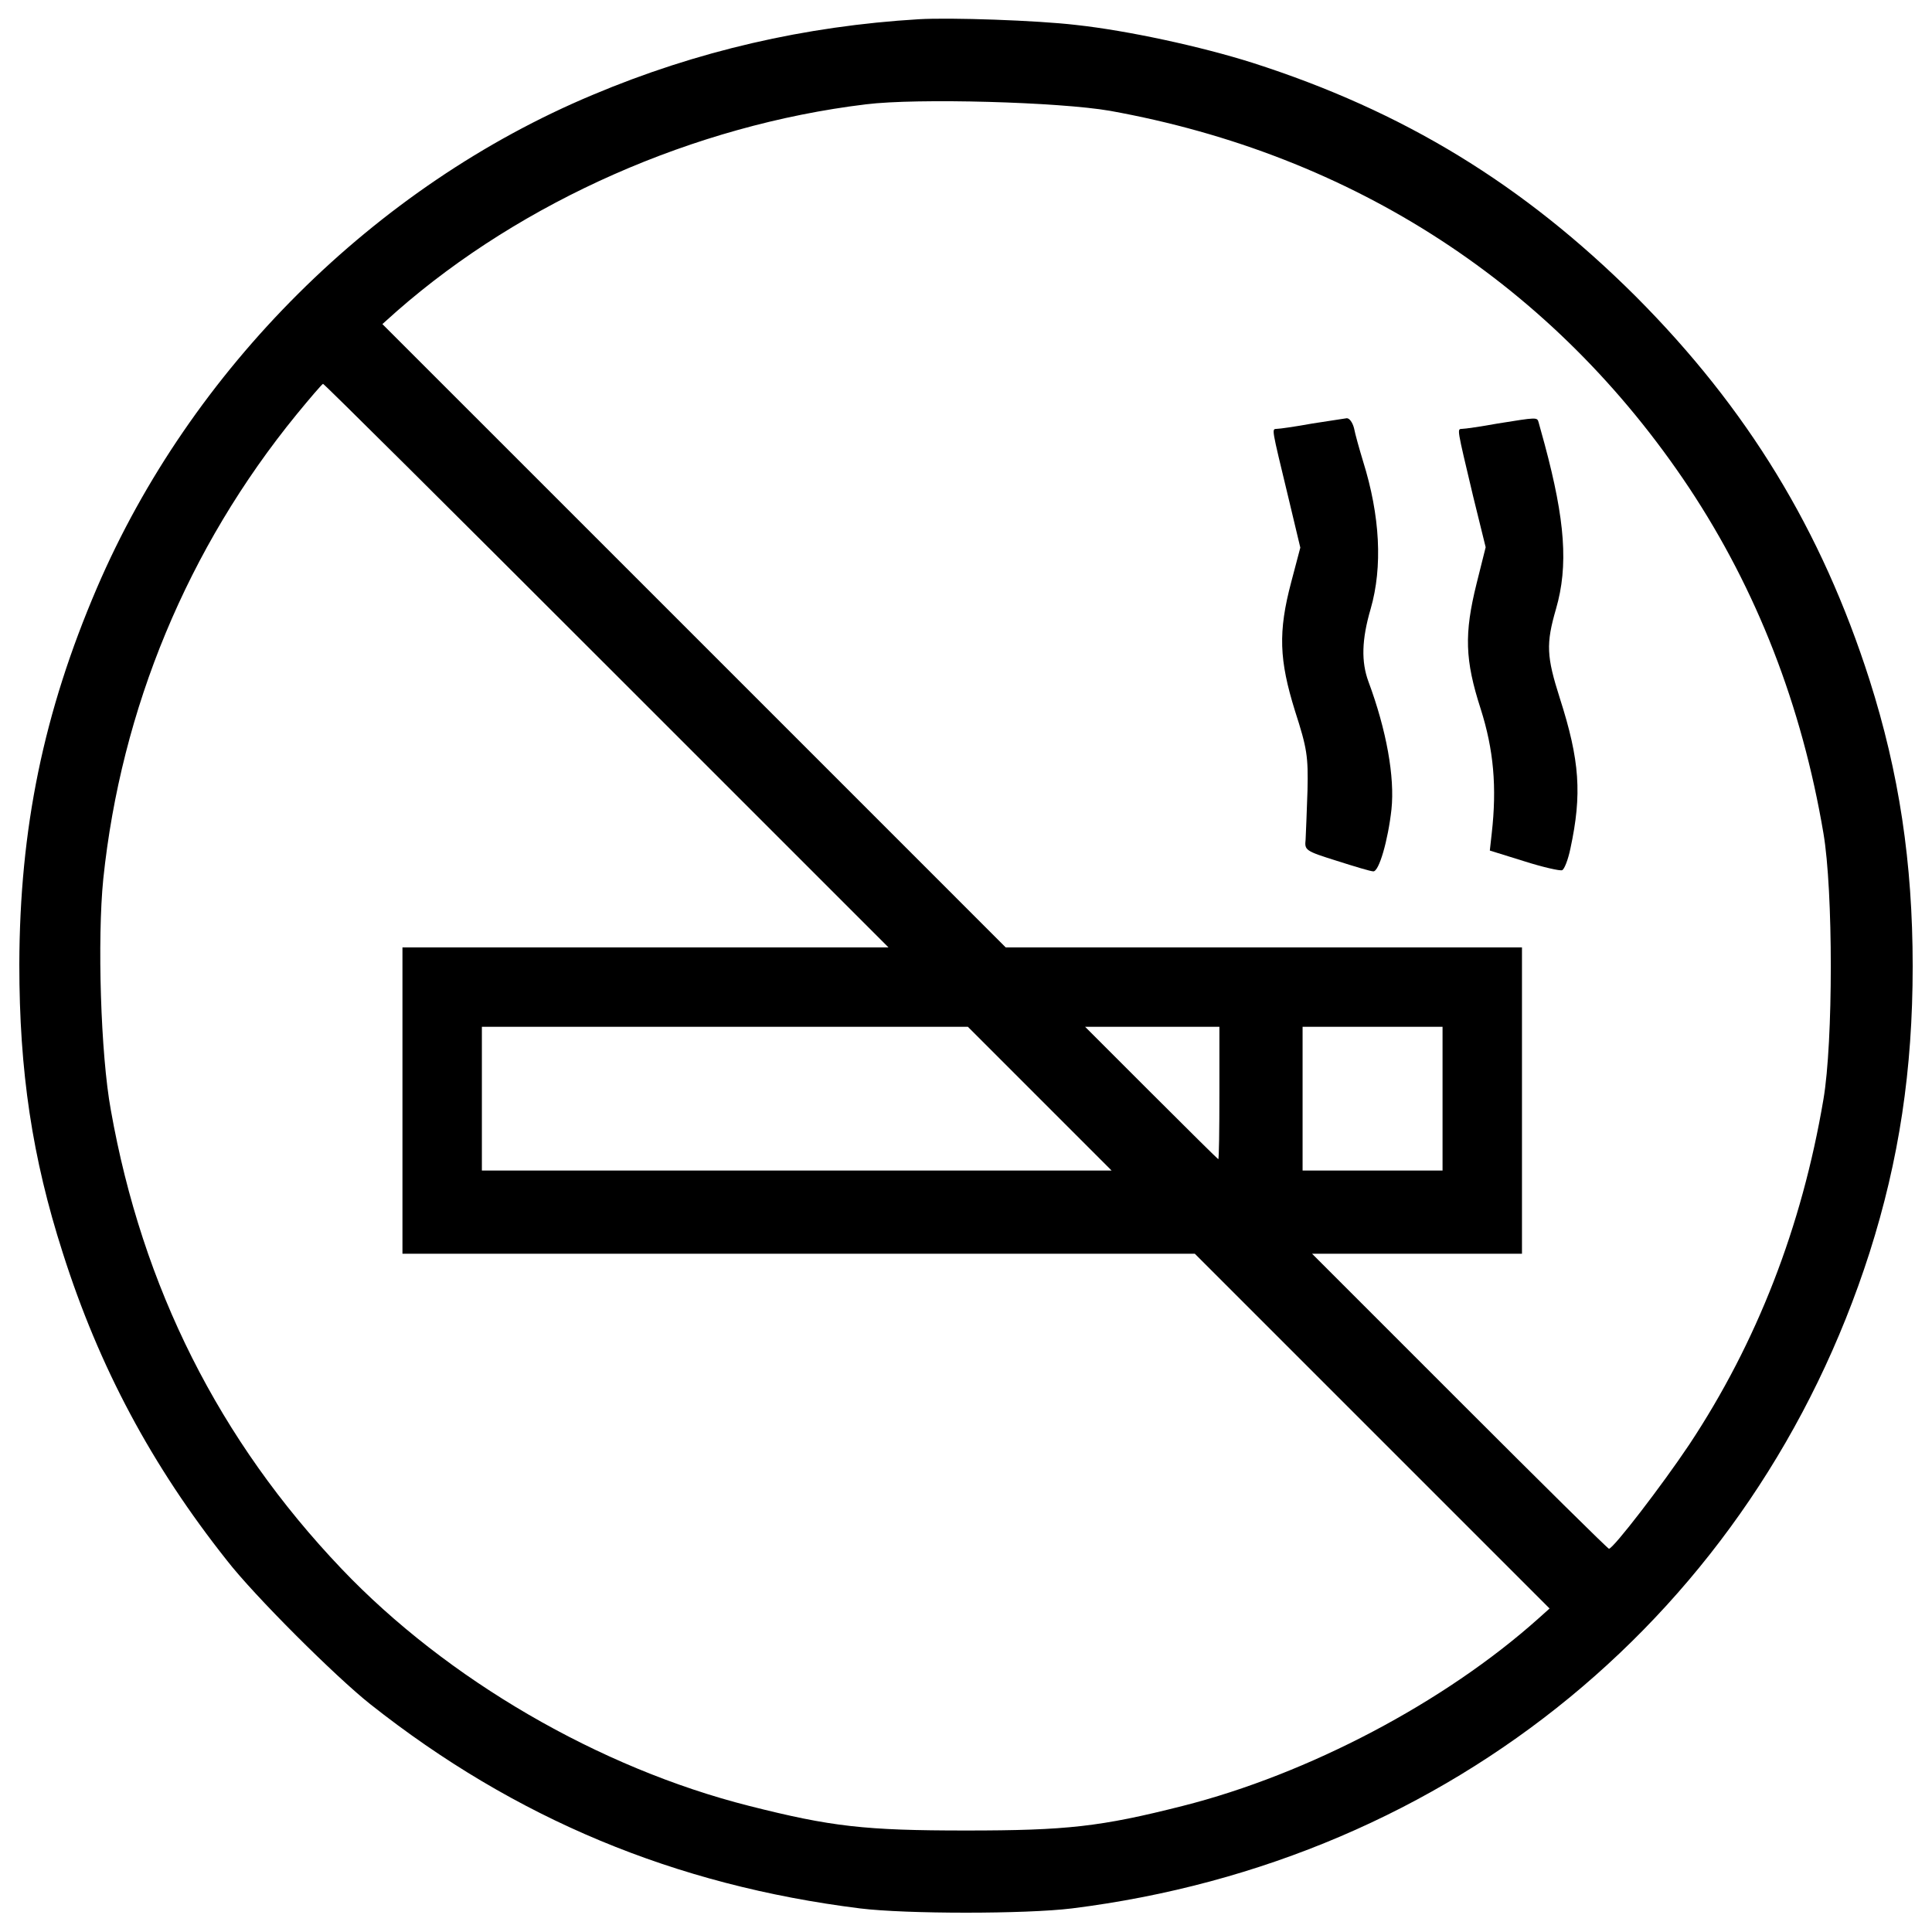
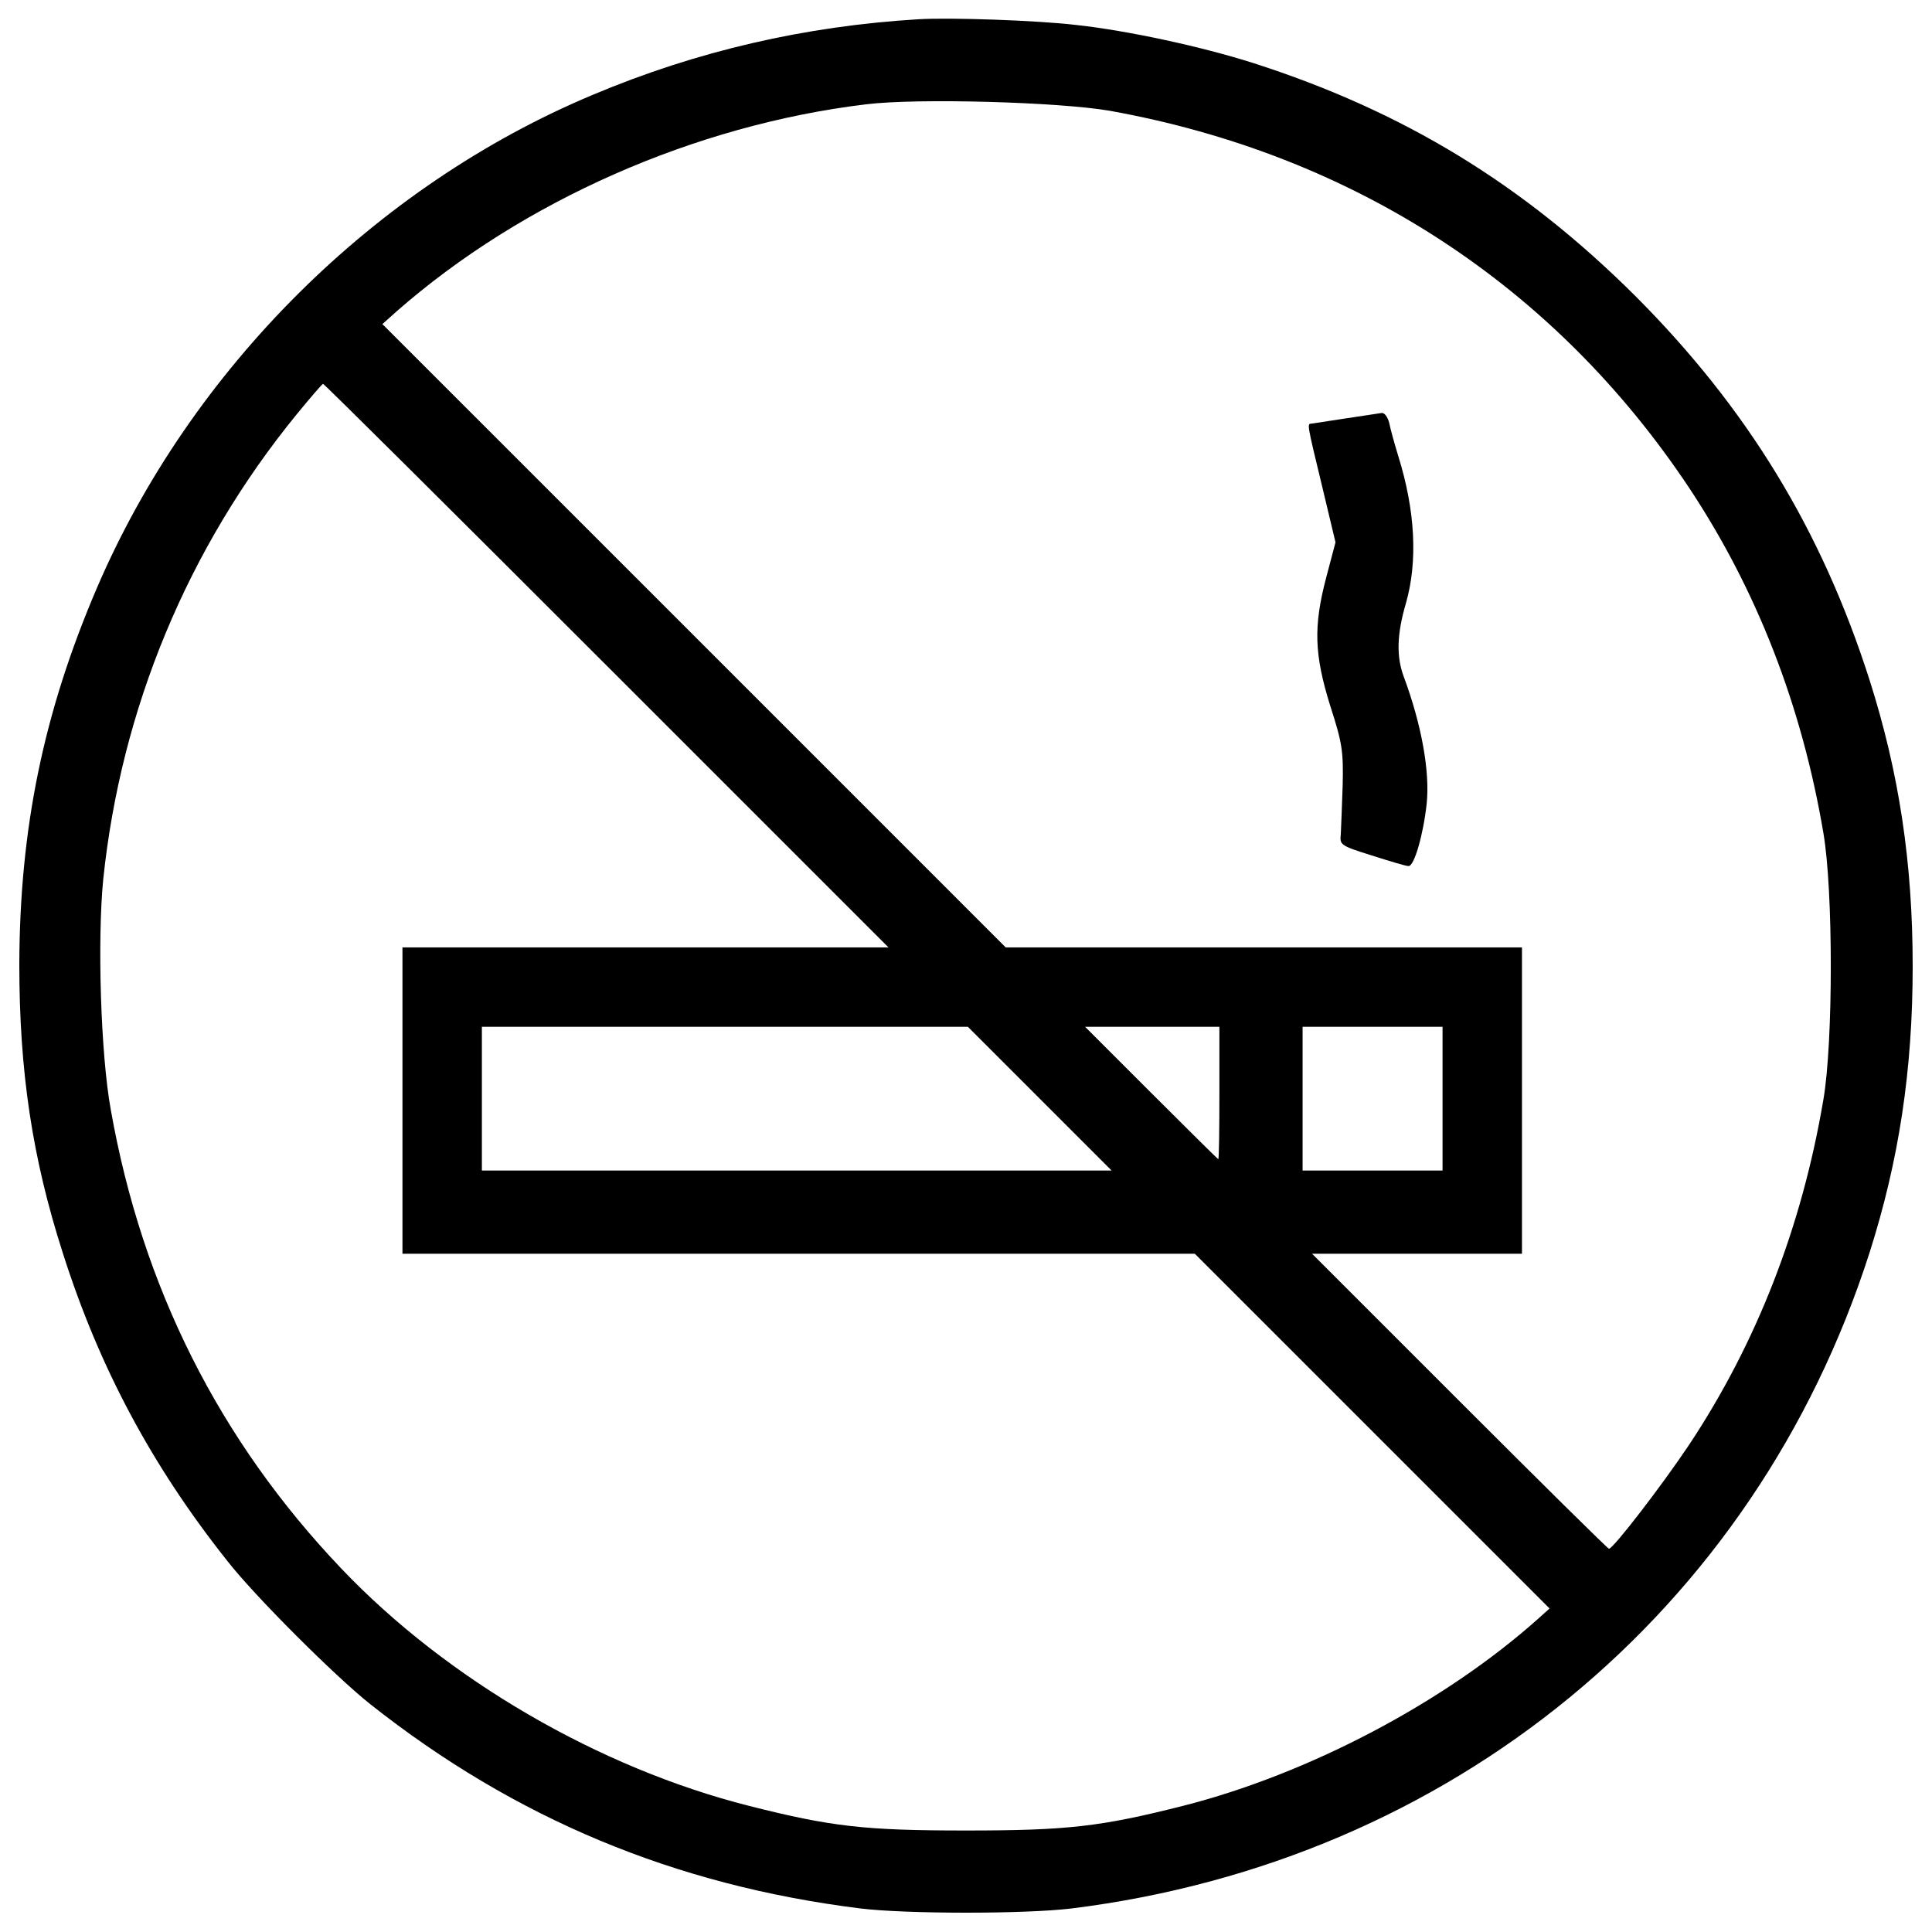
<svg xmlns="http://www.w3.org/2000/svg" version="1.1" id="Layer_1" x="0px" y="0px" width="200px" height="200px" viewBox="0 0 200 200" enable-background="new 0 0 200 200" xml:space="preserve">
  <g>
    <g transform="translate(0,511) scale(0.1,-0.1)">
      <path d="M951.06,5090.09c-117.46-7.04-229.82-32.88-337.5-78.3c-225.52-94.38-416.2-284.26-513.3-510.58    c-55.2-128.8-79.88-249-80.26-389.56c0-110.8,13.32-200.08,45.02-298.74c37.58-118.24,92-220.04,169.92-318.3    c28.58-36.8,112.76-120.6,148.38-148.78c149.96-118.64,315.58-187.54,507.04-211.42c47.76-5.88,171.5-5.88,219.26,0    c392.32,48.92,706.72,307.34,825.74,678.88c30.54,95.94,44.64,189.12,44.64,296.4c0,107.28-14.1,200.46-44.64,296.38    c-49.72,155.44-126.46,281.12-241.96,397.02c-116.28,115.9-240.4,191.86-397,241.96c-53.26,16.84-128.82,33.28-182.84,39.16    C1073.6,5088.91,983.94,5092.03,951.06,5090.09z M1148.78,4995.33c252.54-45.42,460.44-180.88,599.82-390.36    c70.08-105.72,116.68-225.52,139-357.46c10.18-59.52,10.18-216.12,0-275.64c-22.32-131.94-68.92-251.74-139-357.46    c-28.58-42.68-78.3-107.28-83-107.68c-1.18,0-70.86,68.9-154.66,152.7l-152.7,152.7h108.84h108.46v158.58v158.56h-267.4H1041.1    l-322.6,322.62l-322.64,322.62l14.88,13.32c129.98,113.94,308.14,192.64,485.5,214.16    C949.88,5008.65,1096.7,5004.33,1148.78,4995.33z M628.04,4420.95l291.7-291.68H667.98H416.62v-158.56v-158.58h410.32h409.94    l183.62-183.62l183.62-183.62l-11.36-10.18c-97.1-86.92-238.44-161.3-368.44-194.2c-84.96-21.54-119.8-25.44-224.34-25.44    s-139.38,3.92-224.34,25.44c-155.04,39.16-312.84,130.78-422.08,245.48c-126.44,132.72-206.32,291.28-238.82,474.92    c-10.56,57.56-14.08,176.96-7.82,239.22c18.4,176.2,87.32,342.6,200.08,480.8c14.1,17.22,26.24,31.32,27.4,31.72    C335.58,4712.65,467.52,4581.49,628.04,4420.95z M1076.34,3972.65l74.4-74.4H824.6H498.84v74.4v74.4H750.6h251.36L1076.34,3972.65    z M1262.32,3978.53c0-37.58-0.38-68.52-1.18-68.52c-0.4,0-31.72,30.92-69.3,68.52l-68.52,68.52h69.7h69.3V3978.53z     M1493.32,3972.65v-74.4h-72.44h-72.44v74.4v74.4h72.44h72.44V3972.65z" />
-       <path d="M1358.24,4671.53c-17.22-3.14-33.66-5.48-36.42-5.48c-5.48-0.4-5.88,2.74,11.74-70.48l12.52-52.46l-9.4-35.62    c-13.7-51.68-12.52-80.66,3.92-133.52c12.52-38.76,13.7-46.98,12.92-82.22c-0.78-21.54-1.56-44.24-1.96-50.9    c-1.18-10.96-0.4-11.74,32.1-21.92c18.4-5.88,35.24-10.96,37.98-10.96c5.88-0.4,15.26,32.1,18.8,64.22    c3.52,33.28-5.08,81.82-23.88,132.34c-7.44,20.36-7.06,43.06,2.34,75.18c12.52,43.46,9.78,96.32-7.84,152.7    c-3.92,12.92-8.22,28.2-9.4,34.46c-1.56,5.88-4.7,10.18-7.44,10.18C1391.92,4676.63,1375.48,4674.27,1358.24,4671.53z" />
-       <path d="M1550.1,4671.53c-17.22-3.14-33.66-5.48-36.42-5.48c-5.48-0.4-5.88,2.74,11.36-70.08l12.92-52.46l-9.4-37.58    c-12.92-52.08-12.14-79.08,4.3-129.98c13.32-41.9,16.84-80.66,11.36-128.82l-1.96-17.62l35.24-10.96    c19.58-6.26,37.2-10.18,39.54-9.4c2.36,0.78,6.26,10.96,8.62,22.32c12.14,56.38,9.78,91.22-10.96,155.82    c-13.7,43.06-14.48,56-3.92,92.4c12.92,44.64,9.4,91.62-11.74,170.32c-2.74,9.78-5.48,19.96-6.26,22.7    C1591.22,4678.19,1591.6,4678.19,1550.1,4671.53z" />
+       <path d="M1358.24,4671.53c-5.48-0.4-5.88,2.74,11.74-70.48l12.52-52.46l-9.4-35.62    c-13.7-51.68-12.52-80.66,3.92-133.52c12.52-38.76,13.7-46.98,12.92-82.22c-0.78-21.54-1.56-44.24-1.96-50.9    c-1.18-10.96-0.4-11.74,32.1-21.92c18.4-5.88,35.24-10.96,37.98-10.96c5.88-0.4,15.26,32.1,18.8,64.22    c3.52,33.28-5.08,81.82-23.88,132.34c-7.44,20.36-7.06,43.06,2.34,75.18c12.52,43.46,9.78,96.32-7.84,152.7    c-3.92,12.92-8.22,28.2-9.4,34.46c-1.56,5.88-4.7,10.18-7.44,10.18C1391.92,4676.63,1375.48,4674.27,1358.24,4671.53z" />
    </g>
  </g>
</svg>